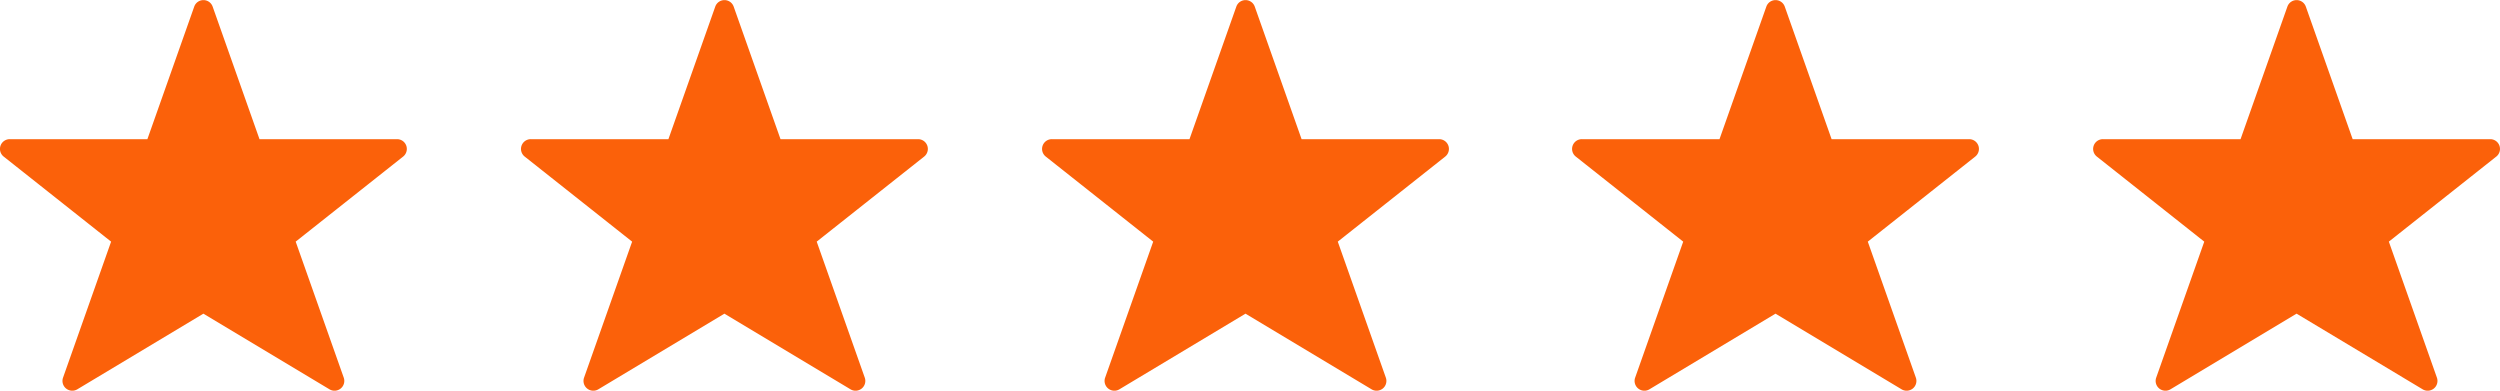
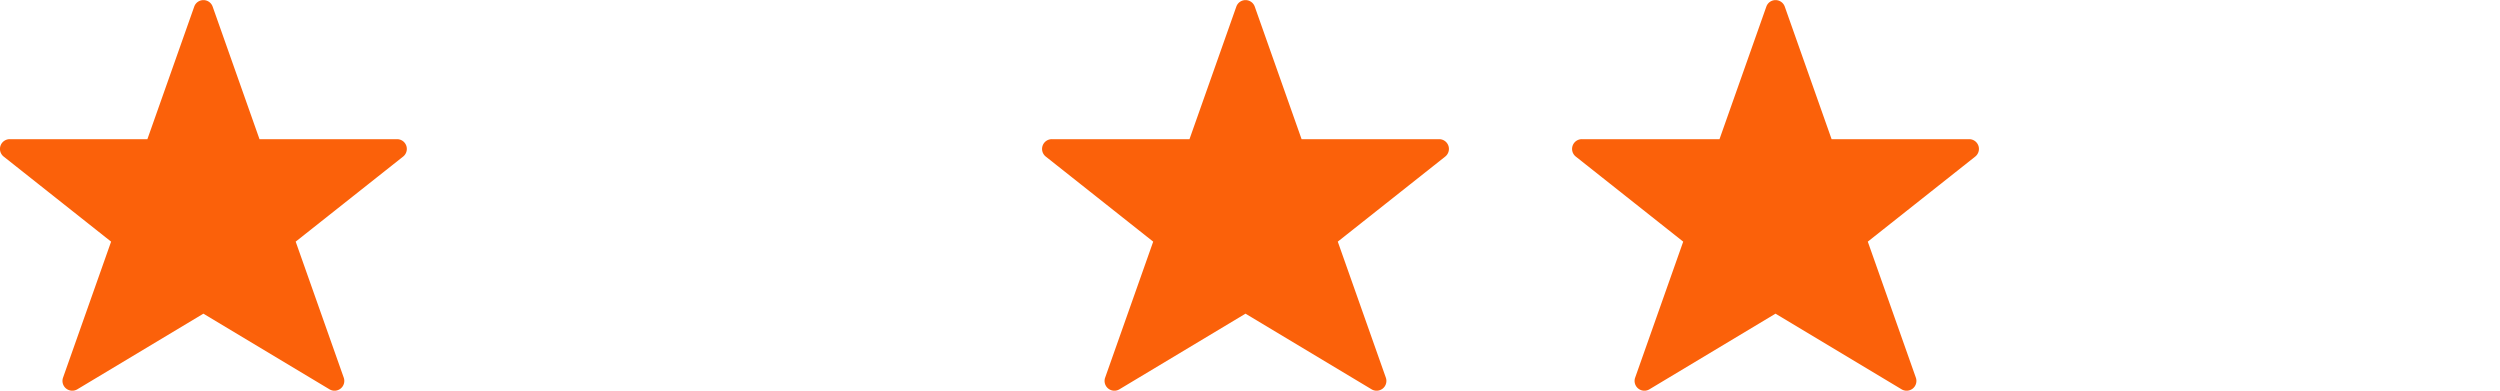
<svg xmlns="http://www.w3.org/2000/svg" width="149.907" height="23.426" viewBox="0 0 149.907 23.426">
  <g id="Group_27522" data-name="Group 27522" transform="translate(-124.001 0)">
    <path id="star" d="M27.371,12.342a.585.585,0,0,0-.553-.393H18.569L15.758,3.994a.586.586,0,0,0-1.1,0l-2.811,7.955H3.595a.585.585,0,0,0-.364,1.045l6.44,5.1L6.789,26.249a.587.587,0,0,0,.854.7l7.562-4.537,7.562,4.537a.587.587,0,0,0,.854-.7l-2.882-8.156,6.442-5.1a.586.586,0,0,0,.19-.652Z" transform="translate(120.992 -3.604)" fill="#fb610a" />
-     <path id="star-2" data-name="star" d="M27.371,12.342a.585.585,0,0,0-.553-.393H18.569L15.758,3.994a.586.586,0,0,0-1.1,0l-2.811,7.955H3.595a.585.585,0,0,0-.364,1.045l6.44,5.1L6.789,26.249a.587.587,0,0,0,.854.7l7.562-4.537,7.562,4.537a.587.587,0,0,0,.854-.7l-2.882-8.156,6.442-5.1a.586.586,0,0,0,.19-.652Z" transform="translate(152.234 -3.604)" fill="#fb610a" />
    <path id="star-3" data-name="star" d="M27.371,12.342a.585.585,0,0,0-.553-.393H18.569L15.758,3.994a.586.586,0,0,0-1.1,0l-2.811,7.955H3.595a.585.585,0,0,0-.364,1.045l6.44,5.1L6.789,26.249a.587.587,0,0,0,.854.7l7.562-4.537,7.562,4.537a.587.587,0,0,0,.854-.7l-2.882-8.156,6.442-5.1a.586.586,0,0,0,.19-.652Z" transform="translate(183.479 -3.604)" fill="#fb610a" />
    <path id="star-4" data-name="star" d="M27.371,12.342a.585.585,0,0,0-.553-.393H18.569L15.758,3.994a.586.586,0,0,0-1.1,0l-2.811,7.955H3.595a.585.585,0,0,0-.364,1.045l6.44,5.1L6.789,26.249a.587.587,0,0,0,.854.7l7.562-4.537,7.562,4.537a.587.587,0,0,0,.854-.7l-2.882-8.156,6.442-5.1a.586.586,0,0,0,.19-.652Z" transform="translate(215.26 -3.604)" fill="#fb610a" />
-     <path id="star-5" data-name="star" d="M27.371,12.342a.585.585,0,0,0-.553-.393H18.569L15.758,3.994a.586.586,0,0,0-1.1,0l-2.811,7.955H3.595a.585.585,0,0,0-.364,1.045l6.44,5.1L6.789,26.249a.587.587,0,0,0,.854.7l7.562-4.537,7.562,4.537a.587.587,0,0,0,.854-.7l-2.882-8.156,6.442-5.1a.586.586,0,0,0,.19-.652Z" transform="translate(246.504 -3.604)" fill="#fb610a" />
  </g>
</svg>